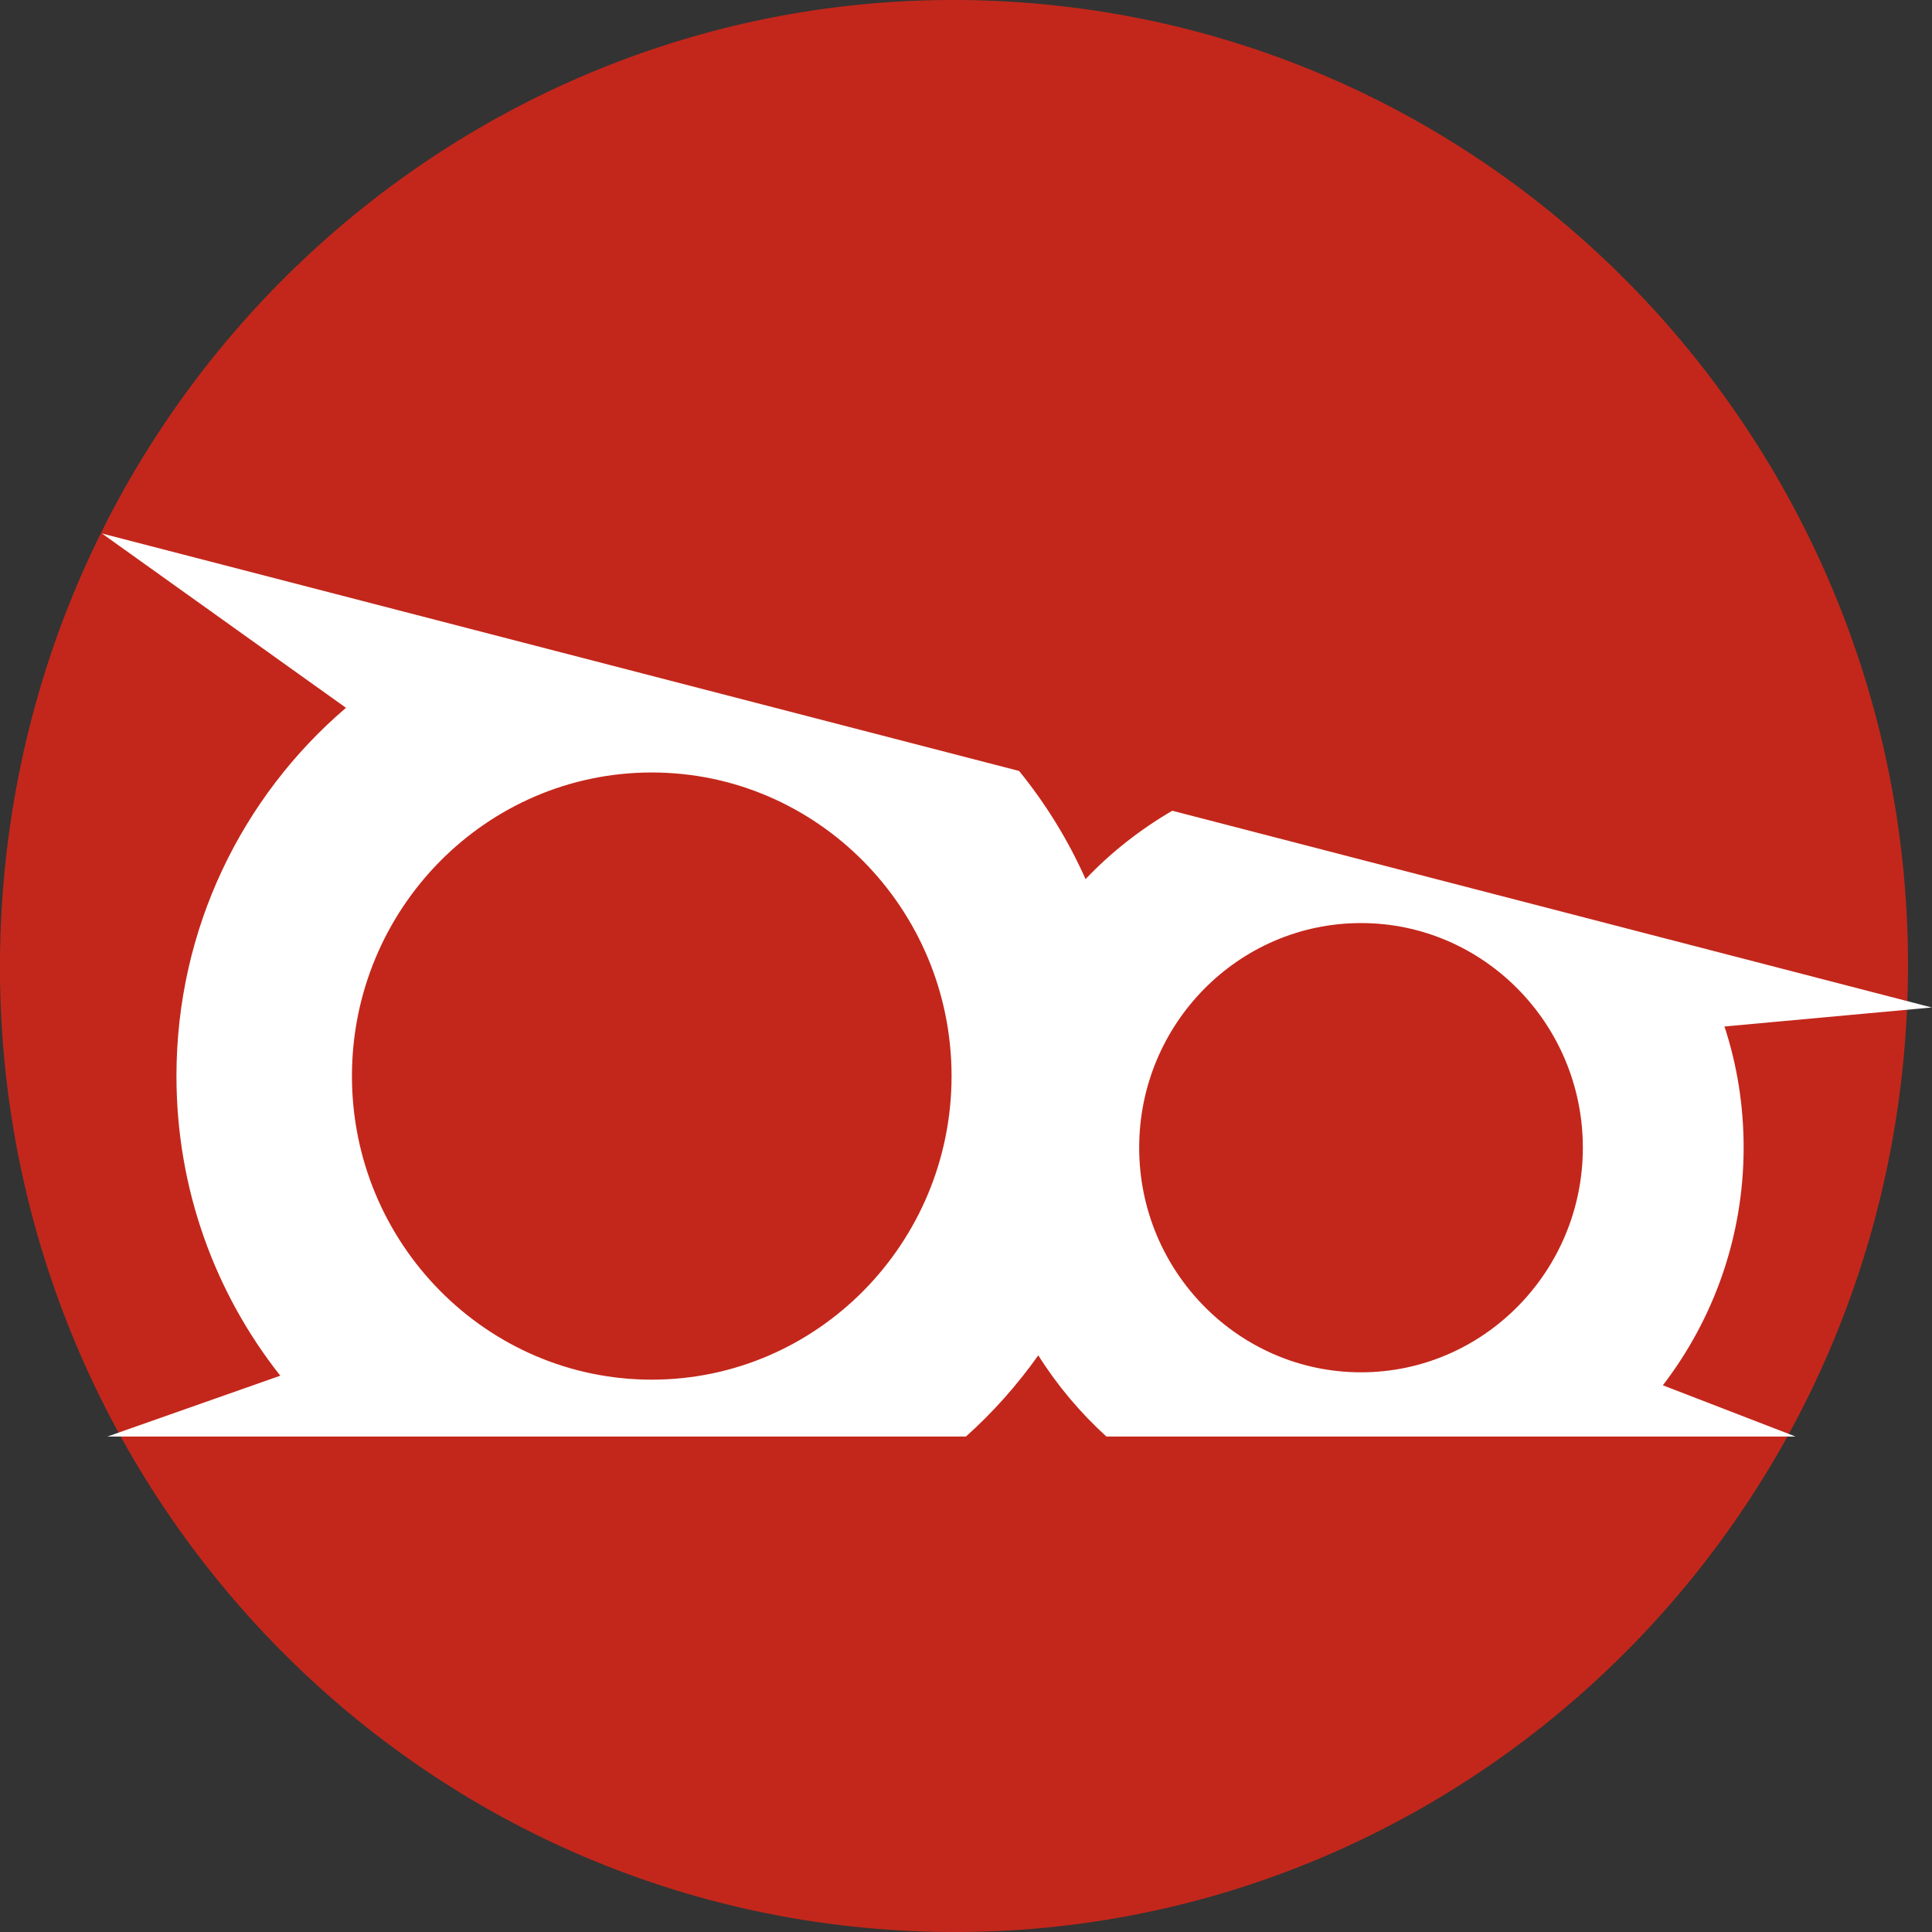
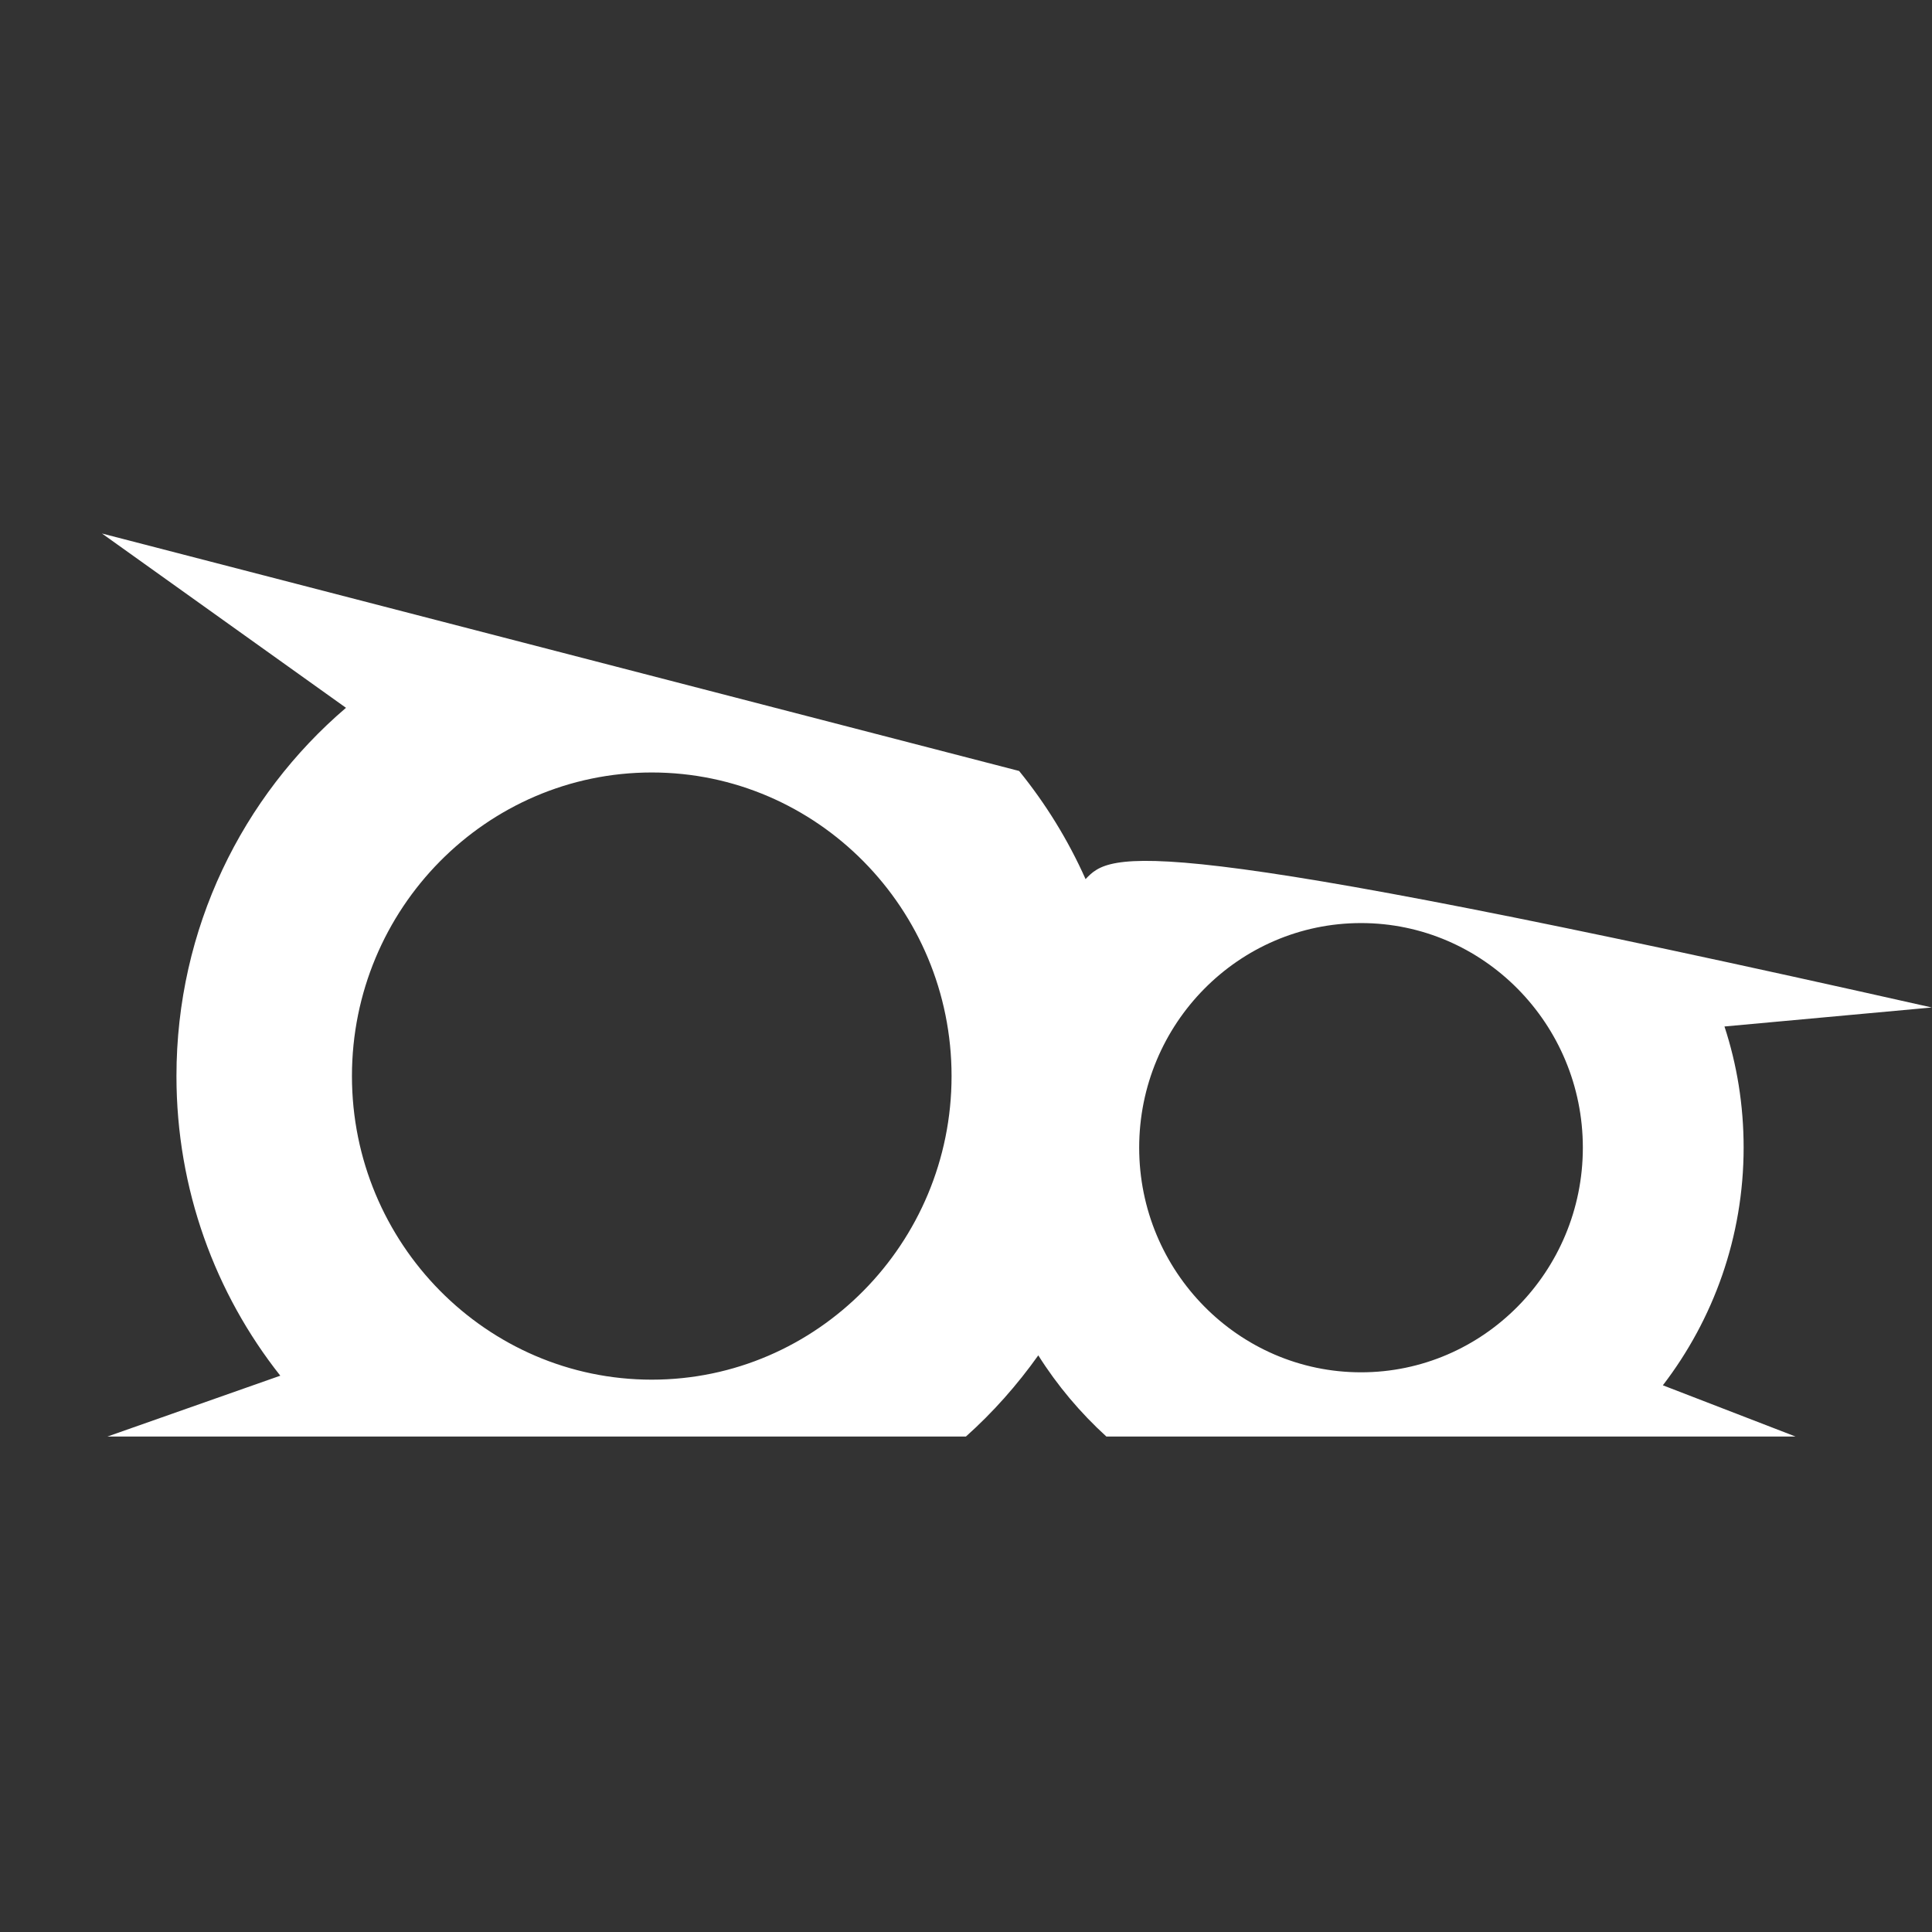
<svg xmlns="http://www.w3.org/2000/svg" width="36" height="36" viewBox="0 0 36 36" fill="none">
  <rect x="0" y="0" width="36" height="36" fill="#333333" stroke="none" />
-   <path d="M35.508 19.268C36.199 9.351 28.821 0.745 19.028 0.045C9.235 -0.654 0.736 6.817 0.044 16.733C-0.647 26.649 6.732 35.256 16.525 35.955C26.318 36.655 34.817 29.184 35.508 19.268Z" fill="#C3271B" />
-   <path d="M3.288 20.051C3.288 22.161 4.012 24.103 5.223 25.634L2.001 26.768H17.998C18.501 26.319 18.952 25.81 19.347 25.255C19.701 25.817 20.131 26.326 20.616 26.768H33.458L30.985 25.813C31.925 24.588 32.49 23.05 32.49 21.382C32.49 20.595 32.366 19.837 32.133 19.127L35.996 18.773L21.844 15.107C21.248 15.454 20.7 15.883 20.228 16.381C19.902 15.651 19.486 14.977 18.99 14.366L1.9 9.941L6.447 13.189C4.515 14.84 3.288 17.301 3.288 20.051ZM25.361 17.2C27.639 17.2 29.494 19.078 29.494 21.385C29.494 23.692 27.639 25.571 25.361 25.571C23.082 25.571 21.227 23.692 21.227 21.385C21.227 19.075 23.082 17.2 25.361 17.2ZM12.145 14.394C15.224 14.394 17.731 16.933 17.731 20.051C17.731 23.169 15.224 25.708 12.145 25.708C9.065 25.708 6.558 23.169 6.558 20.051C6.558 16.929 9.065 14.394 12.145 14.394Z" fill="white" />
+   <path d="M3.288 20.051C3.288 22.161 4.012 24.103 5.223 25.634L2.001 26.768H17.998C18.501 26.319 18.952 25.81 19.347 25.255C19.701 25.817 20.131 26.326 20.616 26.768H33.458L30.985 25.813C31.925 24.588 32.49 23.05 32.49 21.382C32.49 20.595 32.366 19.837 32.133 19.127L35.996 18.773C21.248 15.454 20.7 15.883 20.228 16.381C19.902 15.651 19.486 14.977 18.99 14.366L1.9 9.941L6.447 13.189C4.515 14.84 3.288 17.301 3.288 20.051ZM25.361 17.2C27.639 17.2 29.494 19.078 29.494 21.385C29.494 23.692 27.639 25.571 25.361 25.571C23.082 25.571 21.227 23.692 21.227 21.385C21.227 19.075 23.082 17.2 25.361 17.2ZM12.145 14.394C15.224 14.394 17.731 16.933 17.731 20.051C17.731 23.169 15.224 25.708 12.145 25.708C9.065 25.708 6.558 23.169 6.558 20.051C6.558 16.929 9.065 14.394 12.145 14.394Z" fill="white" />
</svg>